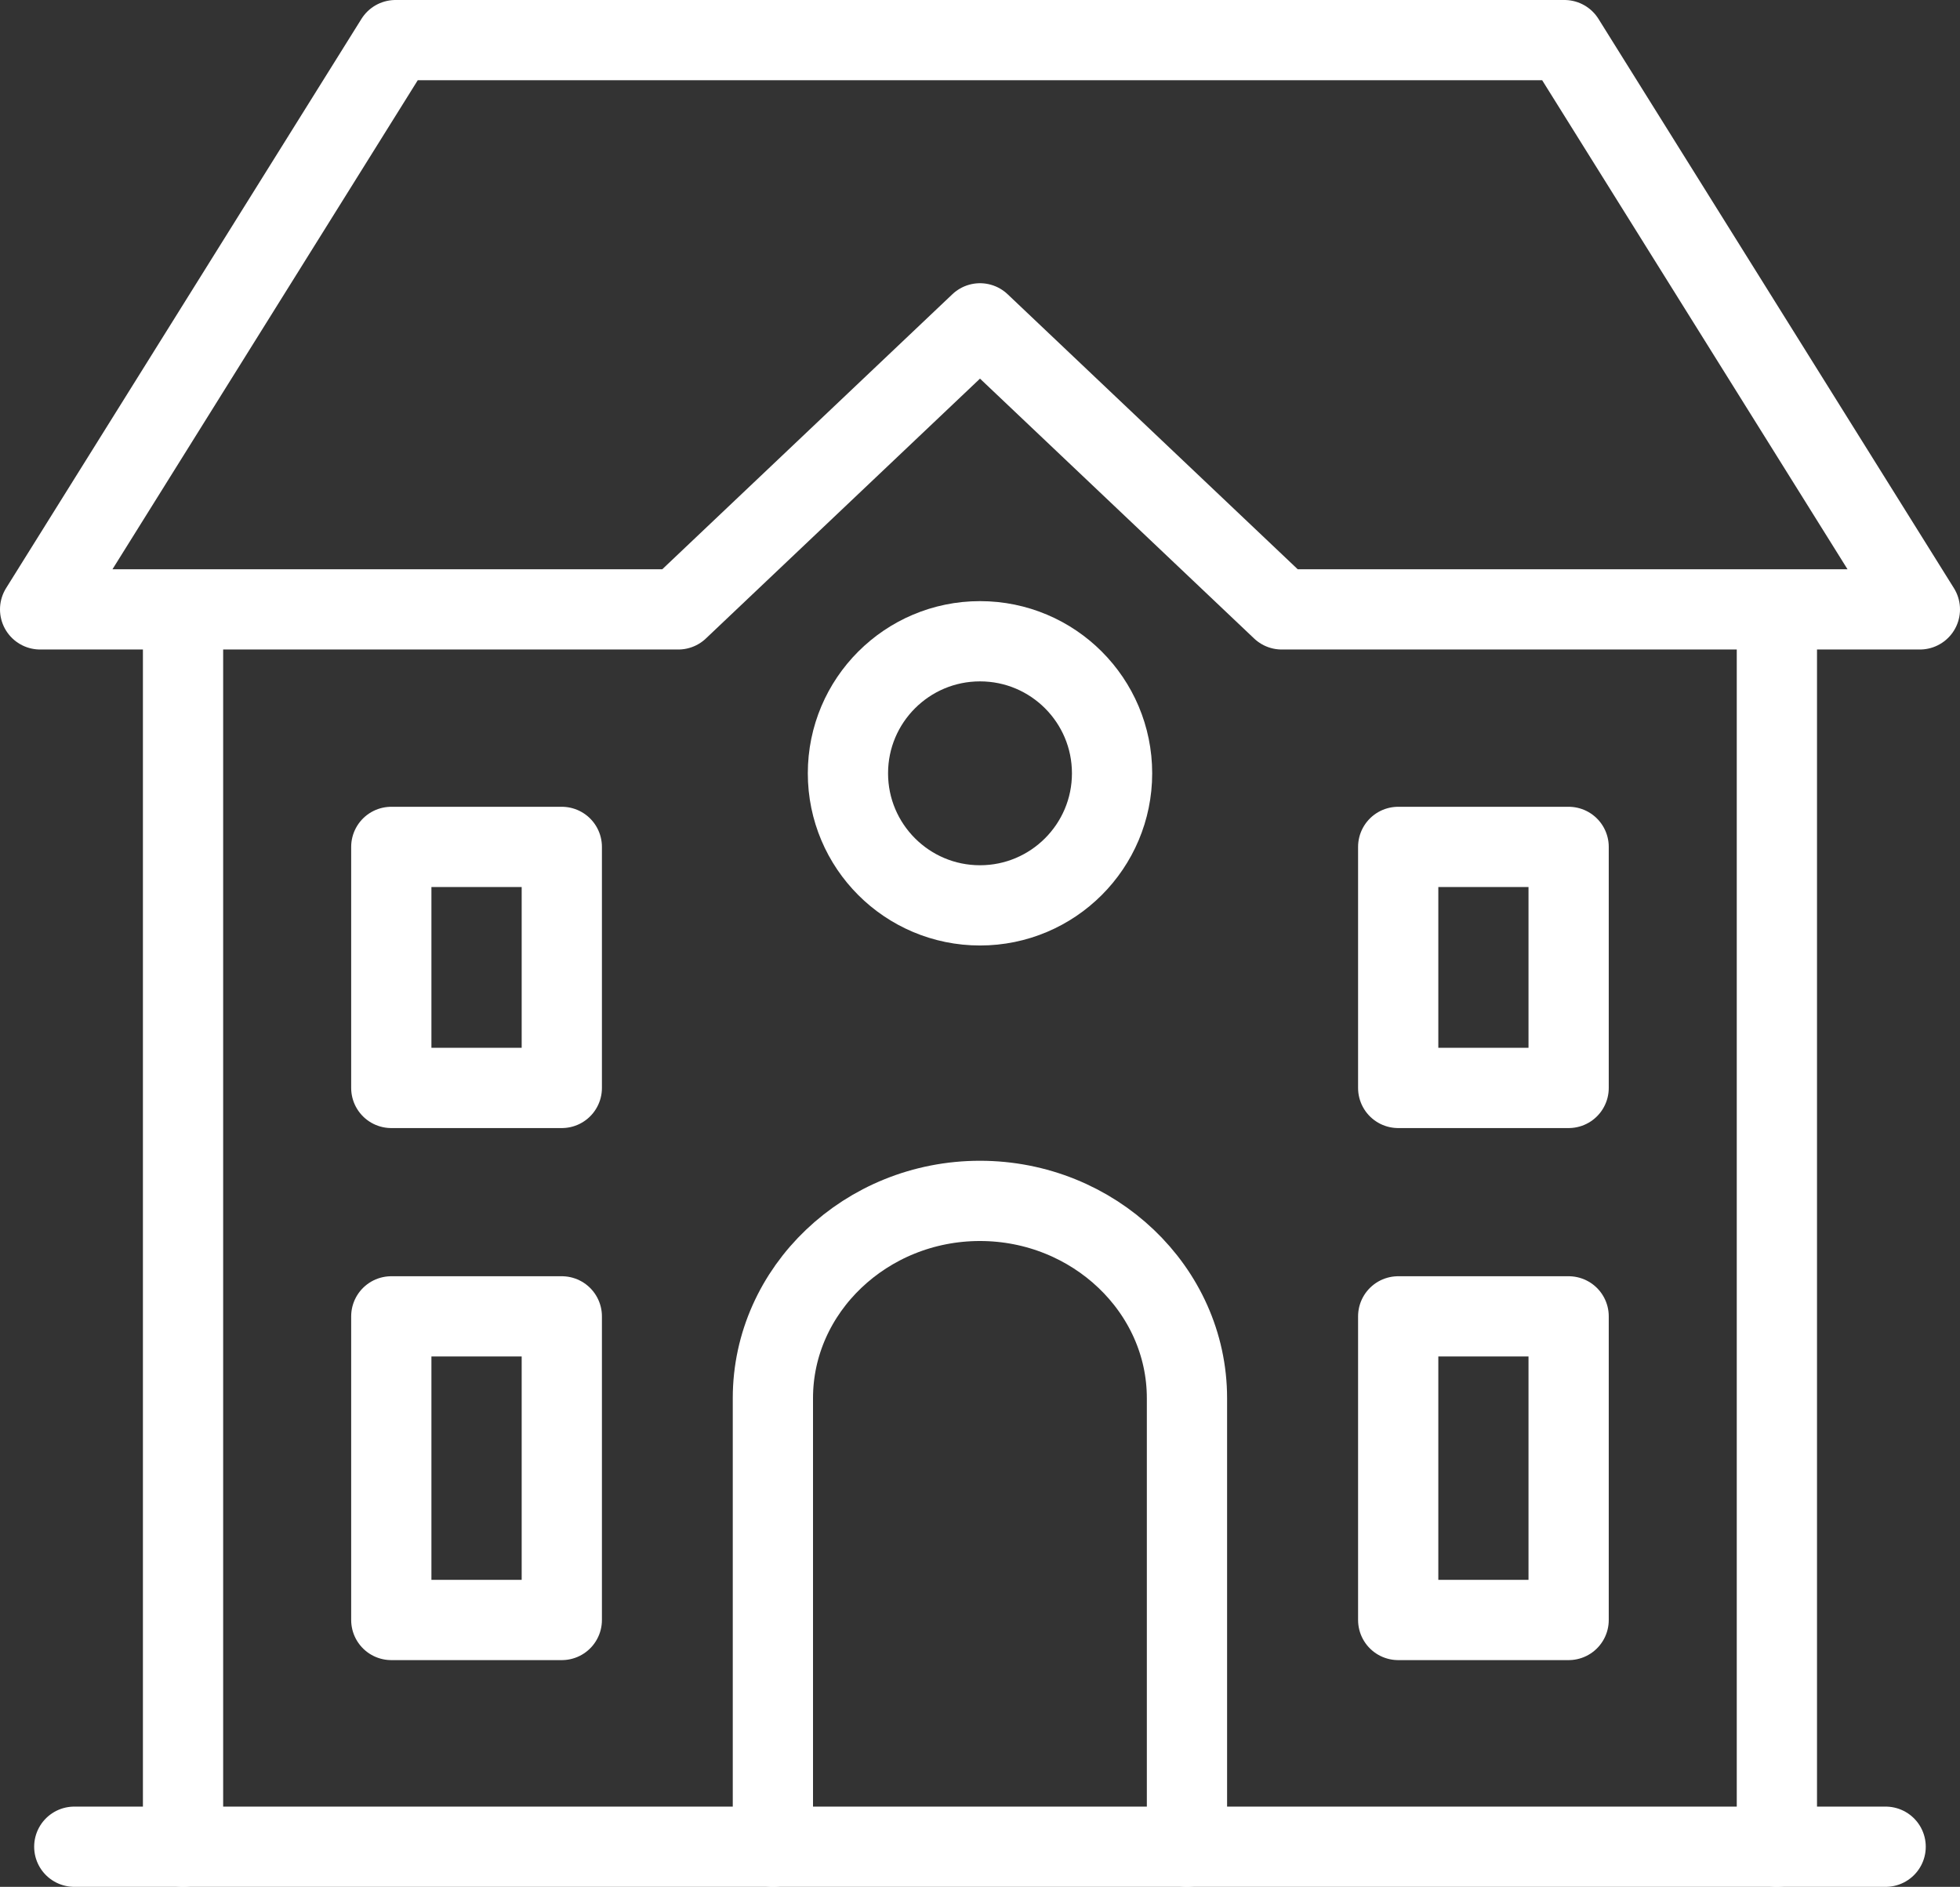
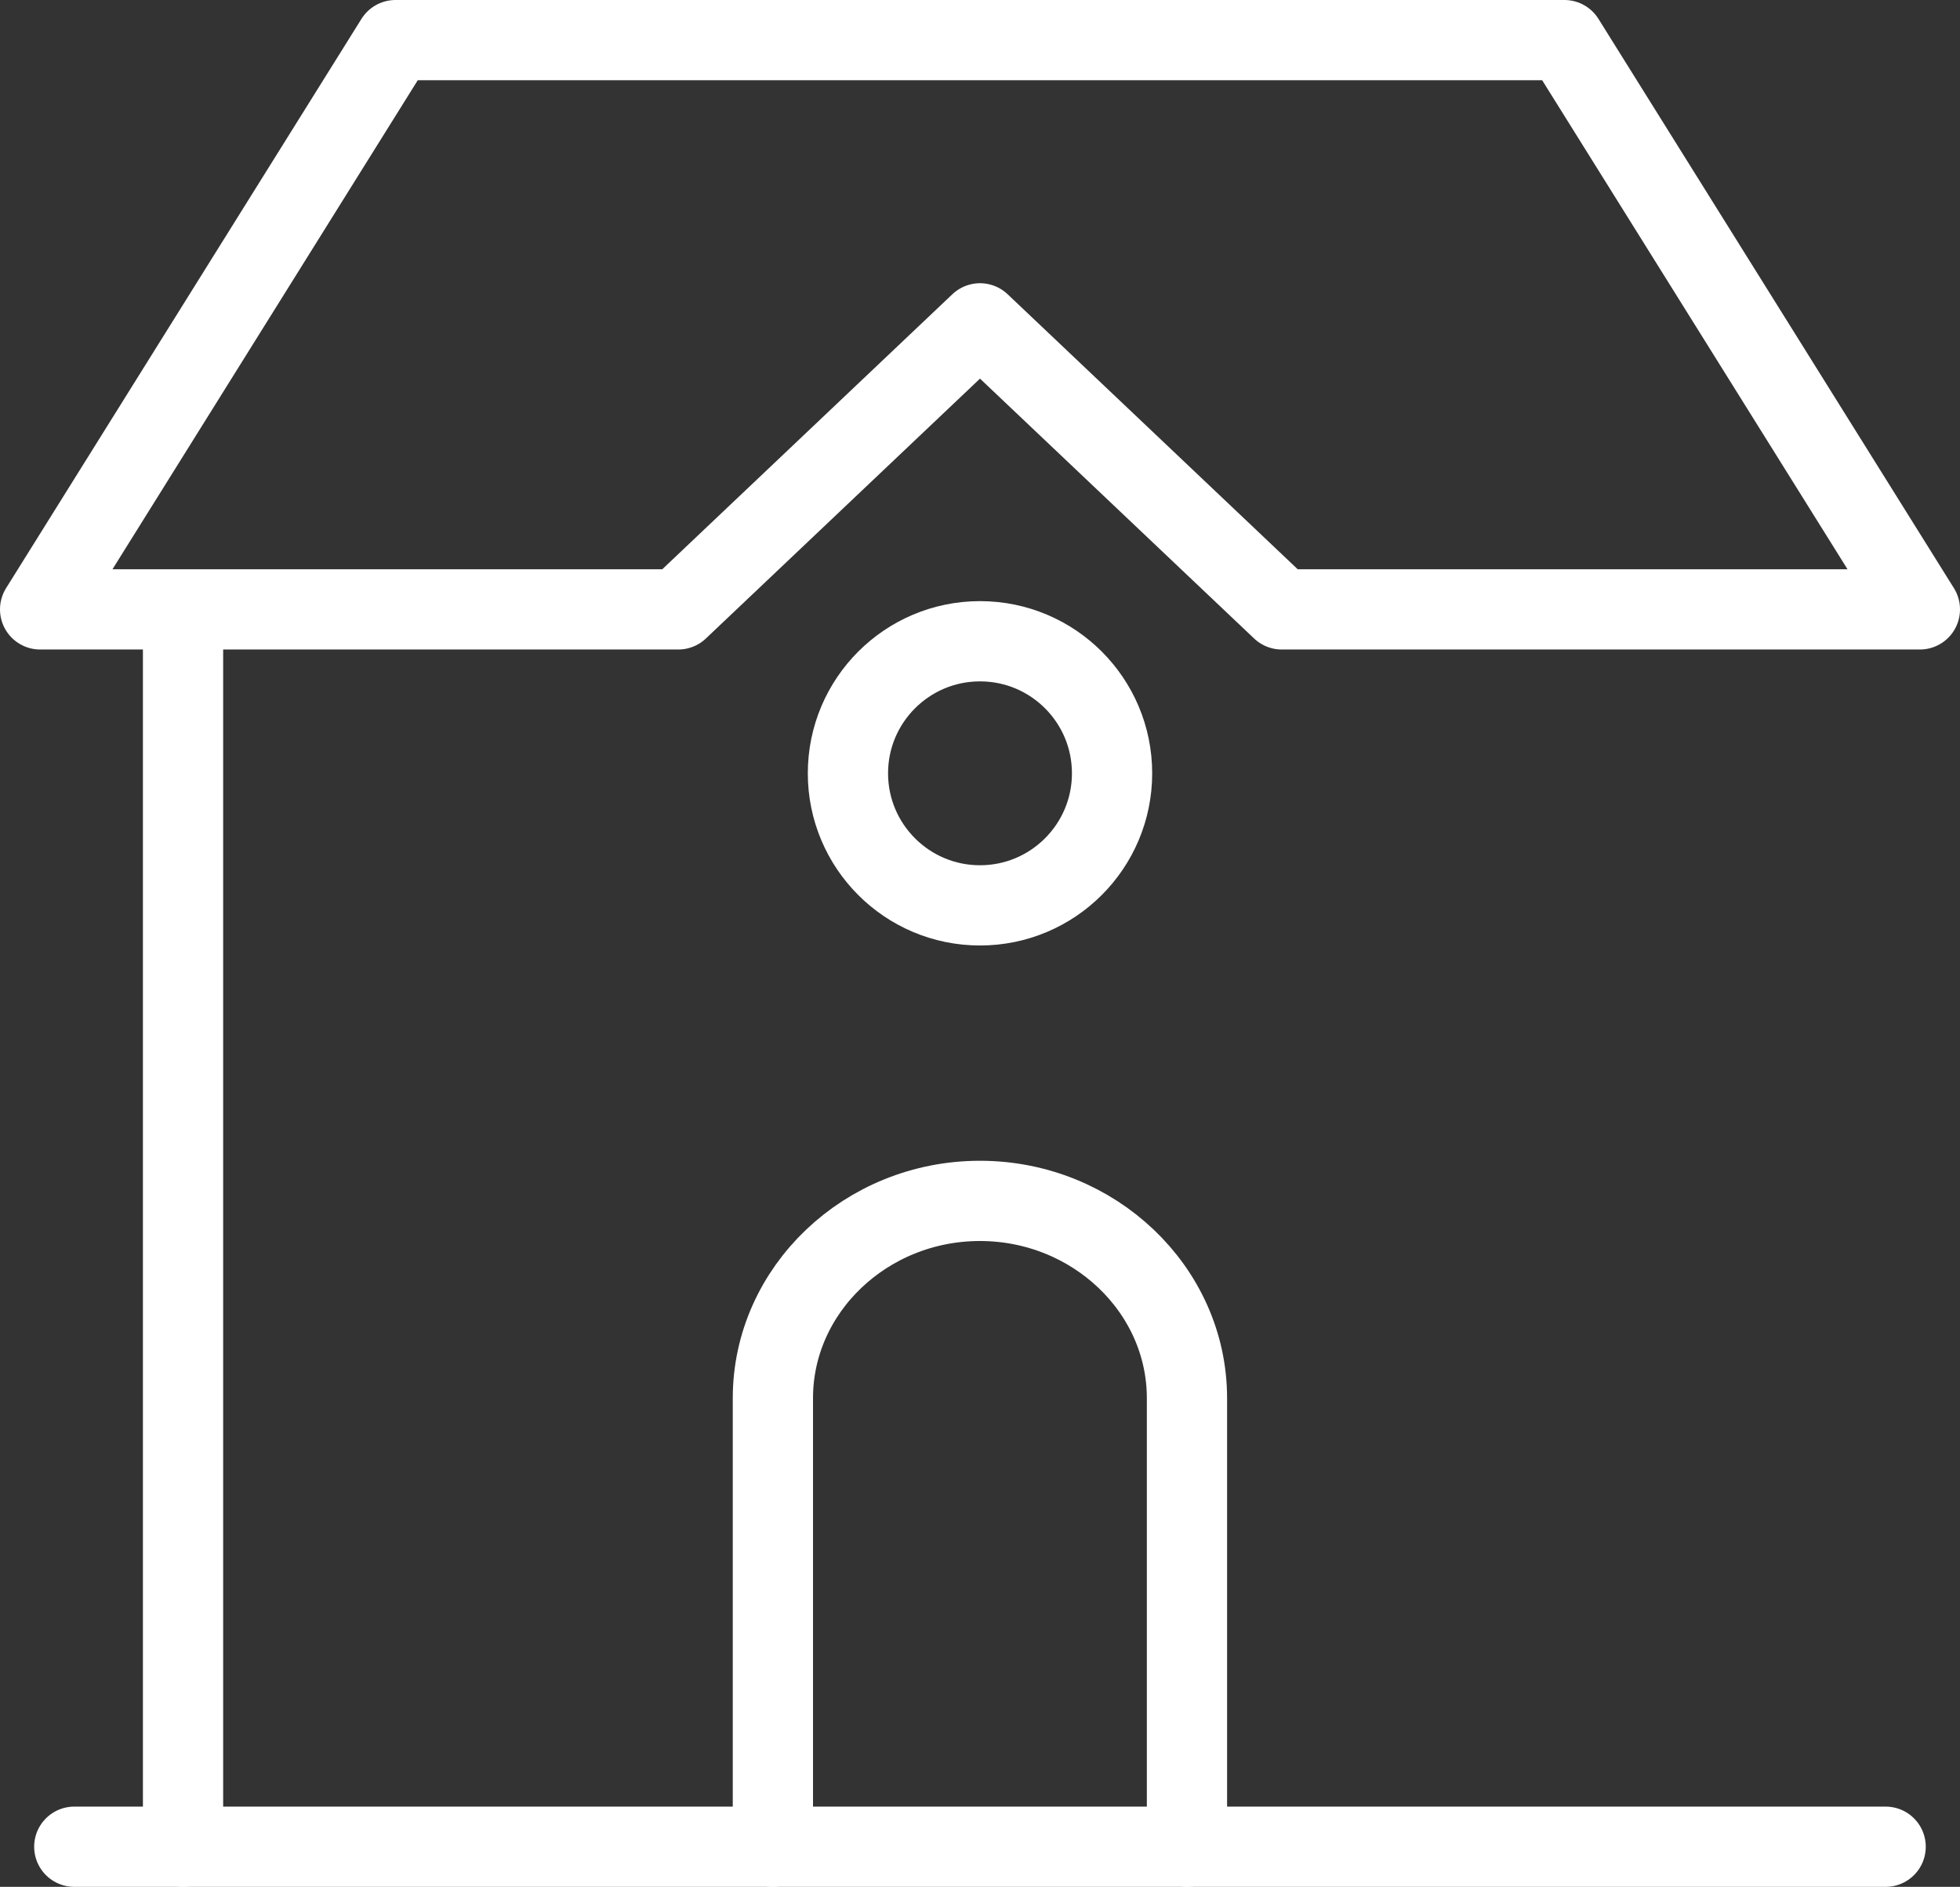
<svg xmlns="http://www.w3.org/2000/svg" id="_レイヤー_2" viewBox="0 0 256.46 246.9">
  <rect x="0" y="0" width="256.46" height="246.9" fill="#333333" stroke="none" />
  <defs>
    <style>.cls-1{stroke-linecap:round;stroke-linejoin:round;}.cls-1,.cls-2{fill:none;stroke:#fff;stroke-width:10.5px;}.cls-2{stroke-miterlimit:22.93;}</style>
  </defs>
  <g id="_レイヤー_1-2">
-     <line class="cls-1" x1="232.5" y1="81.18" x2="232.5" y2="241.65" />
    <line class="cls-1" x1="23.95" y1="241.65" x2="23.95" y2="81.18" />
    <polygon class="cls-1" points="51.75 5.25 204.7 5.25 251.21 79.74 167.71 79.74 128.23 42.31 88.75 79.74 5.25 79.74 51.75 5.25 51.75 5.25" />
    <path class="cls-1" d="m101.13,241.65v-58.7c0-14.2,12.19-25.81,27.09-25.81h0c14.9,0,27.09,11.61,27.09,25.81v58.7" />
-     <polygon class="cls-1" points="51.2 110.82 73.51 110.82 73.51 142.36 51.2 142.36 51.2 110.82 51.2 110.82" />
-     <polygon class="cls-1" points="51.2 172.25 73.51 172.25 73.51 211.98 51.2 211.98 51.2 172.25 51.2 172.25" />
-     <polygon class="cls-1" points="182.95 172.25 205.25 172.25 205.25 211.98 182.95 211.98 182.95 172.25 182.95 172.25" />
-     <polygon class="cls-1" points="182.95 110.82 205.25 110.82 205.25 142.36 182.95 142.36 182.95 110.82 182.95 110.82" />
-     <path class="cls-2" d="m128.23,83.91c9.55,0,17.28,7.74,17.28,17.28s-7.74,17.28-17.28,17.28-17.28-7.74-17.28-17.28,7.74-17.28,17.28-17.28h0Z" />
+     <path class="cls-2" d="m128.23,83.91c9.55,0,17.28,7.74,17.28,17.28s-7.74,17.28-17.28,17.28-17.28-7.74-17.28-17.28,7.74-17.28,17.28-17.28h0" />
    <line class="cls-1" x1="9.72" y1="241.65" x2="246.73" y2="241.65" />
  </g>
</svg>